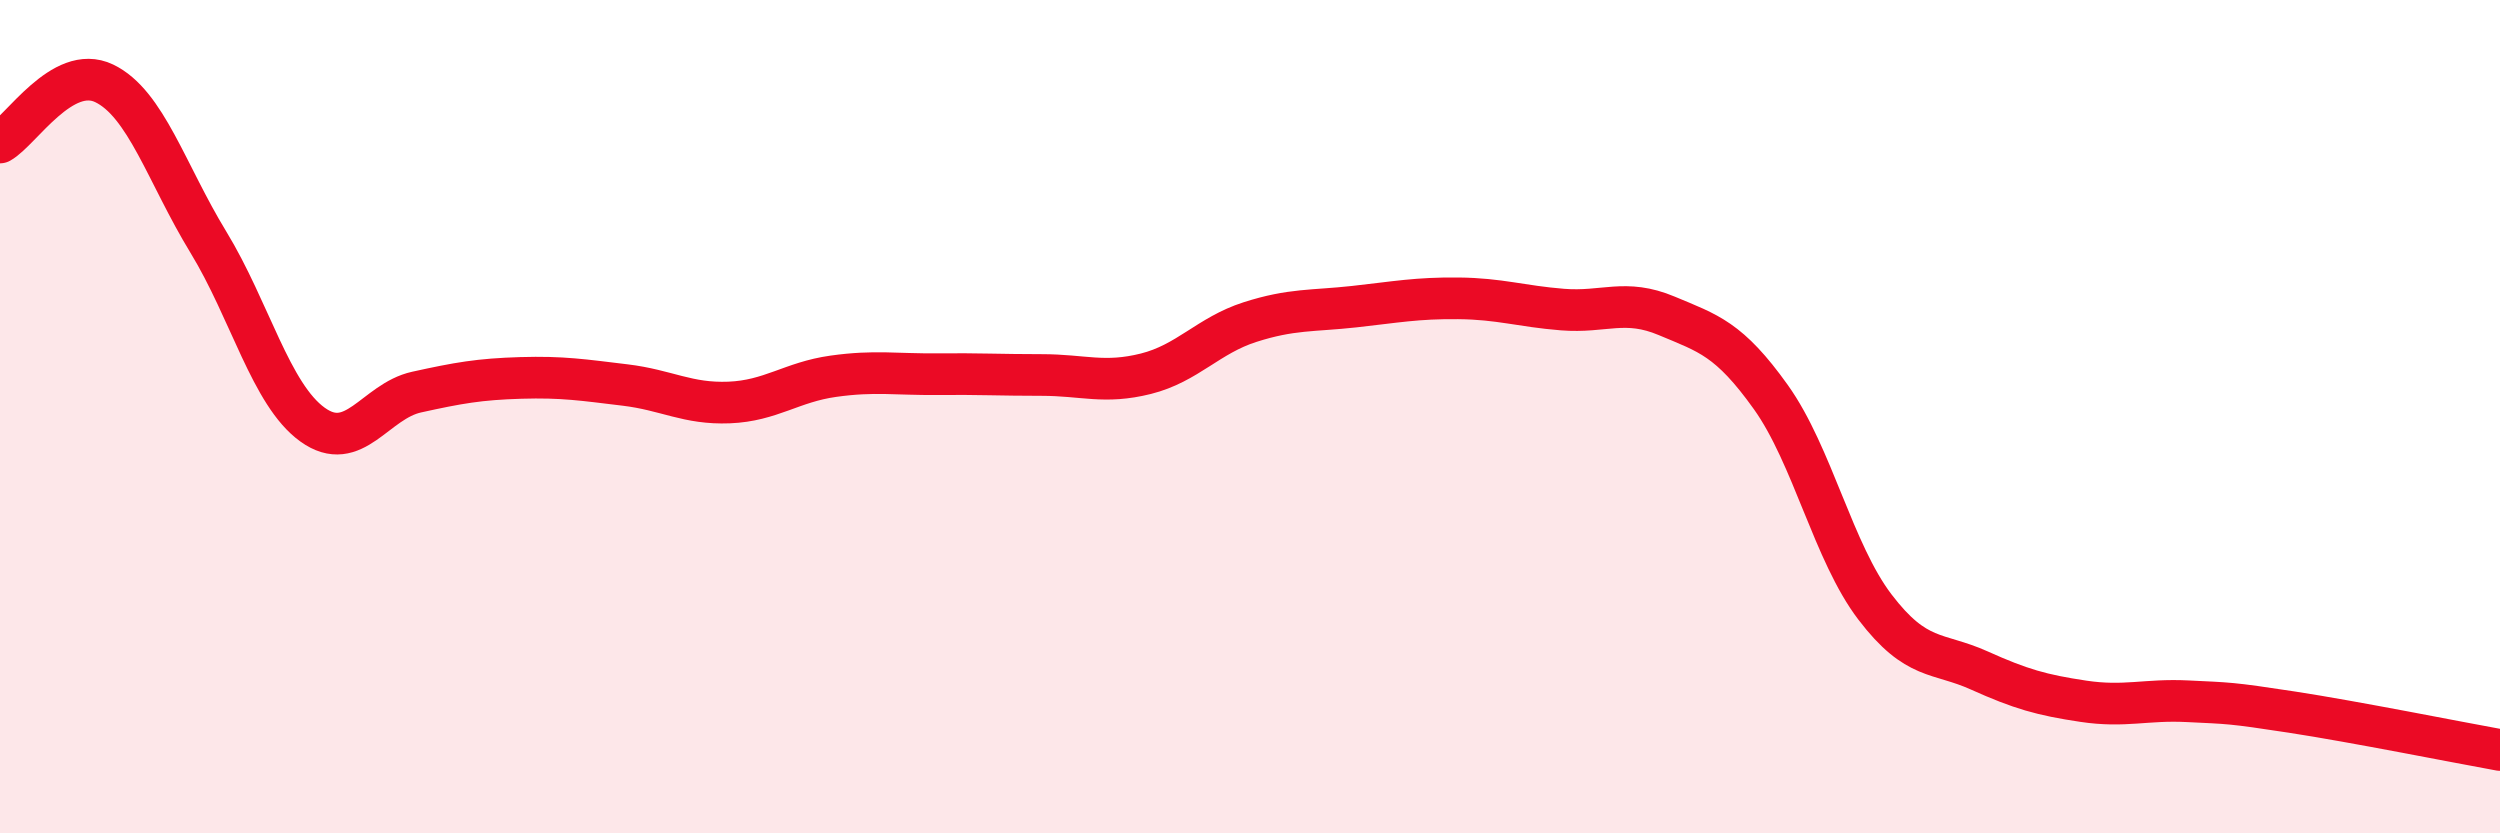
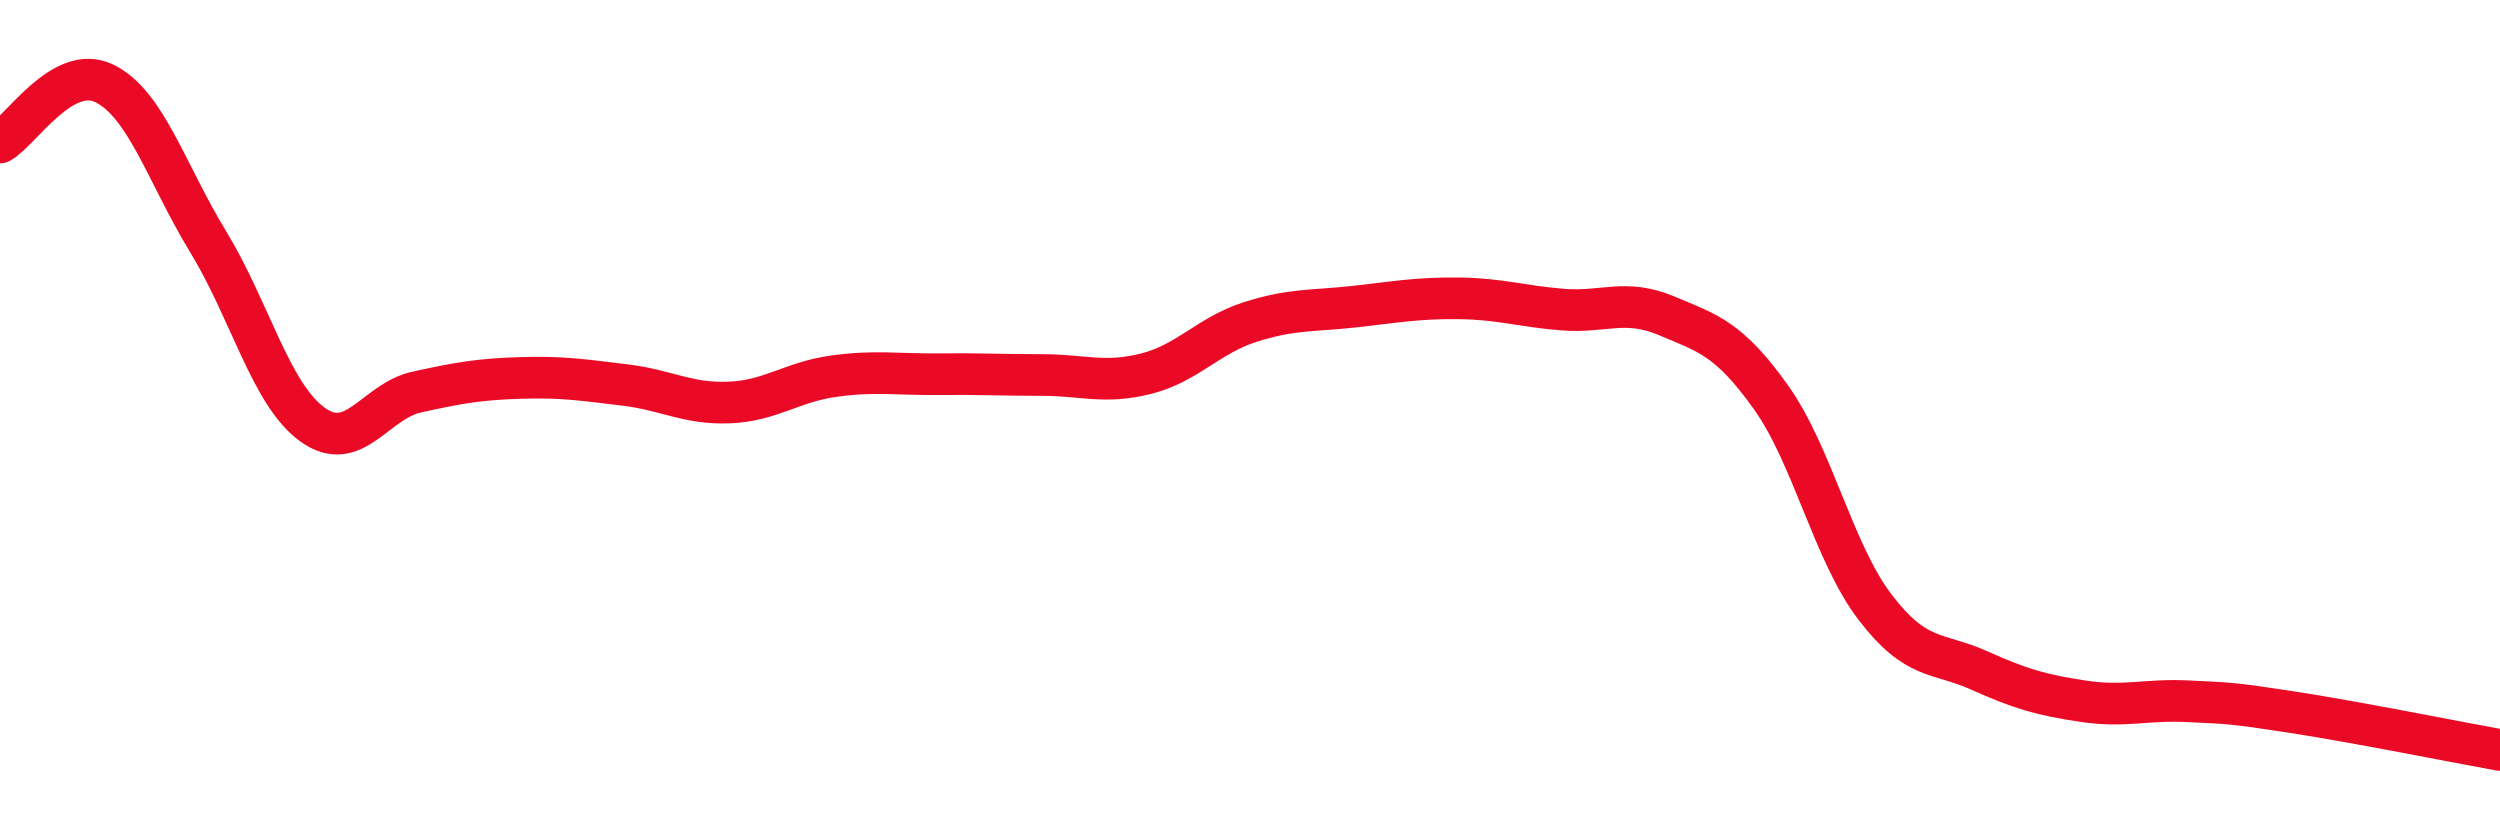
<svg xmlns="http://www.w3.org/2000/svg" width="60" height="20" viewBox="0 0 60 20">
-   <path d="M 0,3.42 C 0.5,3.14 1.5,1.52 2.5,2 C 3.5,2.48 4,4.17 5,5.81 C 6,7.45 6.5,9.47 7.5,10.19 C 8.5,10.91 9,9.63 10,9.41 C 11,9.19 11.5,9.1 12.5,9.07 C 13.5,9.04 14,9.12 15,9.24 C 16,9.36 16.5,9.7 17.5,9.66 C 18.5,9.62 19,9.17 20,9.03 C 21,8.89 21.5,8.99 22.5,8.98 C 23.5,8.97 24,9 25,9 C 26,9 26.5,9.22 27.5,8.97 C 28.5,8.72 29,8.05 30,7.73 C 31,7.41 31.5,7.47 32.5,7.36 C 33.5,7.25 34,7.15 35,7.16 C 36,7.17 36.5,7.35 37.5,7.43 C 38.5,7.51 39,7.16 40,7.58 C 41,8 41.5,8.13 42.5,9.53 C 43.5,10.93 44,13.26 45,14.57 C 46,15.88 46.5,15.64 47.5,16.09 C 48.5,16.54 49,16.68 50,16.83 C 51,16.98 51.5,16.78 52.5,16.83 C 53.5,16.88 53.5,16.86 55,17.09 C 56.5,17.32 59,17.82 60,18L60 20L0 20Z" fill="#EB0A25" opacity="0.1" stroke-linecap="round" stroke-linejoin="round" />
  <path d="M 0,3.42 C 0.5,3.14 1.5,1.52 2.5,2 C 3.5,2.48 4,4.17 5,5.81 C 6,7.45 6.5,9.47 7.5,10.19 C 8.5,10.91 9,9.63 10,9.41 C 11,9.19 11.5,9.1 12.5,9.07 C 13.5,9.04 14,9.12 15,9.24 C 16,9.36 16.5,9.7 17.5,9.66 C 18.5,9.62 19,9.17 20,9.03 C 21,8.89 21.5,8.99 22.5,8.98 C 23.5,8.97 24,9 25,9 C 26,9 26.5,9.22 27.5,8.97 C 28.5,8.72 29,8.05 30,7.73 C 31,7.41 31.5,7.47 32.5,7.36 C 33.5,7.25 34,7.15 35,7.16 C 36,7.17 36.5,7.35 37.5,7.43 C 38.5,7.51 39,7.16 40,7.58 C 41,8 41.5,8.13 42.5,9.53 C 43.5,10.93 44,13.26 45,14.57 C 46,15.88 46.5,15.64 47.5,16.09 C 48.5,16.54 49,16.68 50,16.83 C 51,16.98 51.5,16.78 52.5,16.83 C 53.5,16.88 53.5,16.86 55,17.09 C 56.5,17.32 59,17.82 60,18" stroke="#EB0A25" stroke-width="1" fill="none" stroke-linecap="round" stroke-linejoin="round" />
</svg>